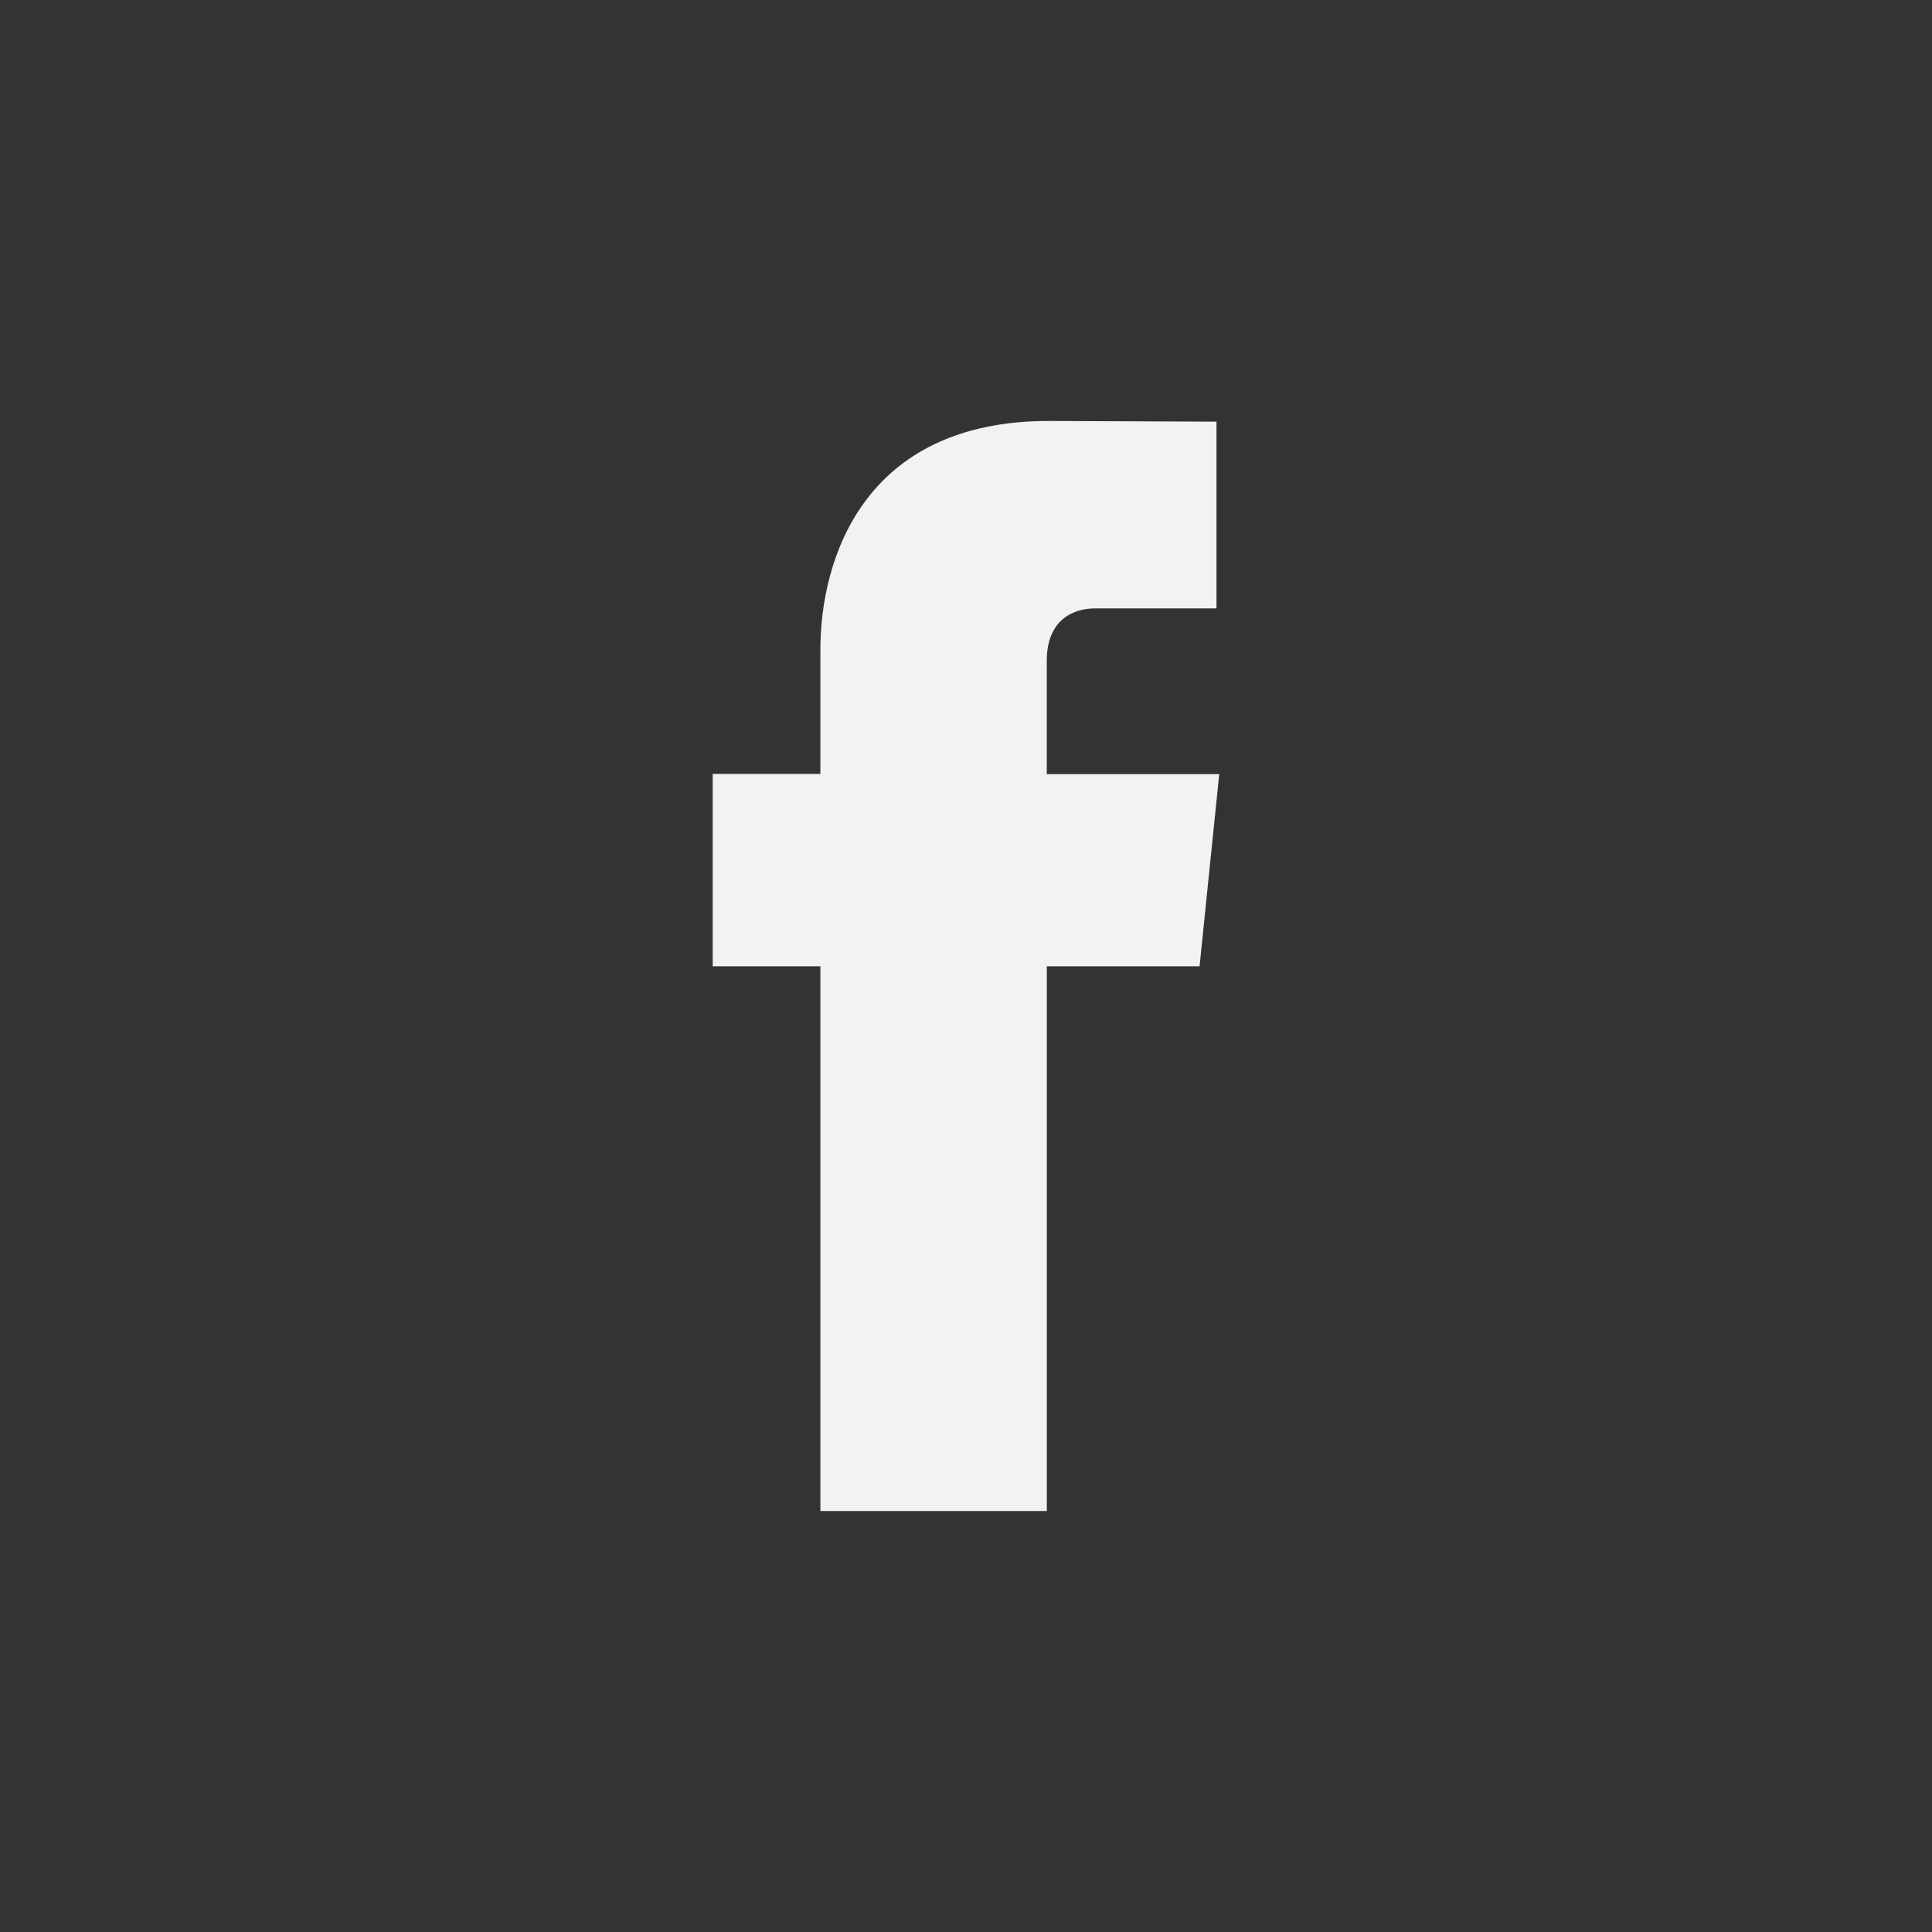
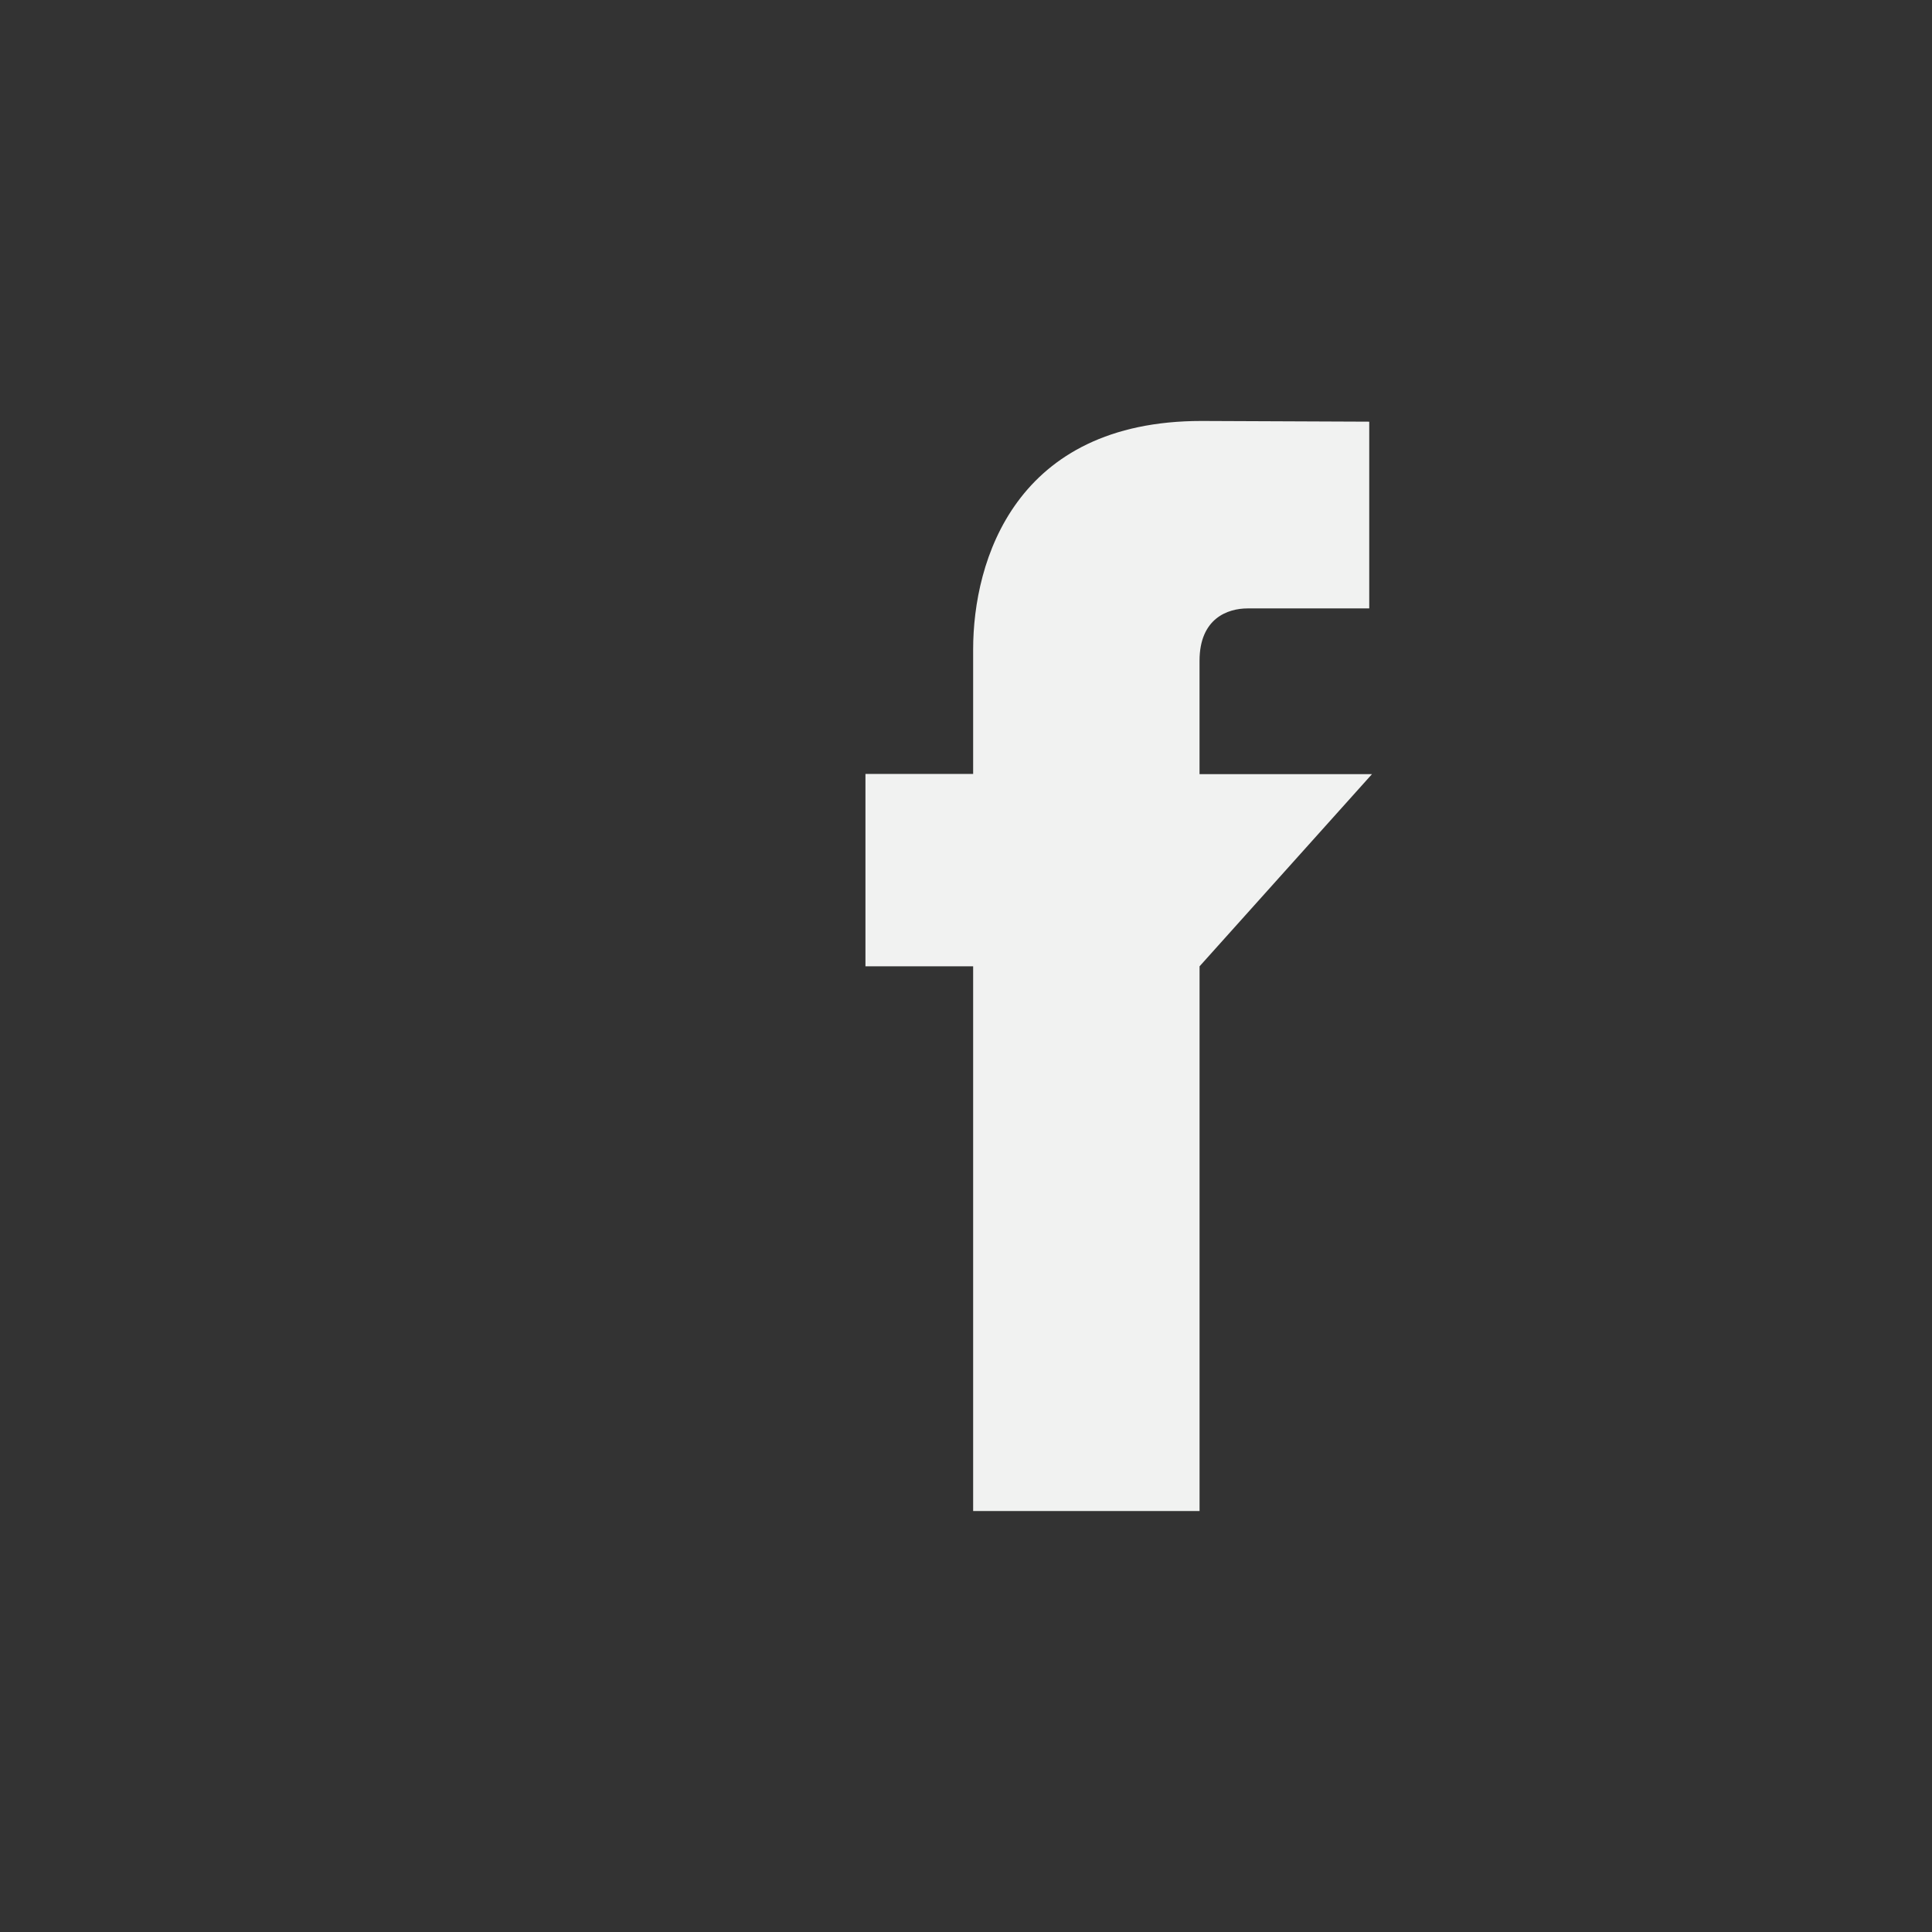
<svg xmlns="http://www.w3.org/2000/svg" version="1.1" id="圖層_1" x="0px" y="0px" width="70.866px" height="70.866px" viewBox="0 0 70.866 70.866" enable-background="new 0 0 70.866 70.866" xml:space="preserve">
  <rect x="0" y="0" width="70.866" height="70.866" fill="#333333" stroke="none" />
  <g>
-     <path fill="#F1F2F1" d="M44,35.445h-5.603v19.98h-8.305v-19.98h-3.95v-7.057h3.95v-4.567c0-3.266,1.551-8.38,8.378-8.38   l6.151,0.026v6.85h-4.463c-0.733,0-1.762,0.367-1.762,1.924v4.154h6.326L44,35.445z M44,35.445" />
+     <path fill="#F1F2F1" d="M44,35.445v19.98h-8.305v-19.98h-3.95v-7.057h3.95v-4.567c0-3.266,1.551-8.38,8.378-8.38   l6.151,0.026v6.85h-4.463c-0.733,0-1.762,0.367-1.762,1.924v4.154h6.326L44,35.445z M44,35.445" />
  </g>
</svg>